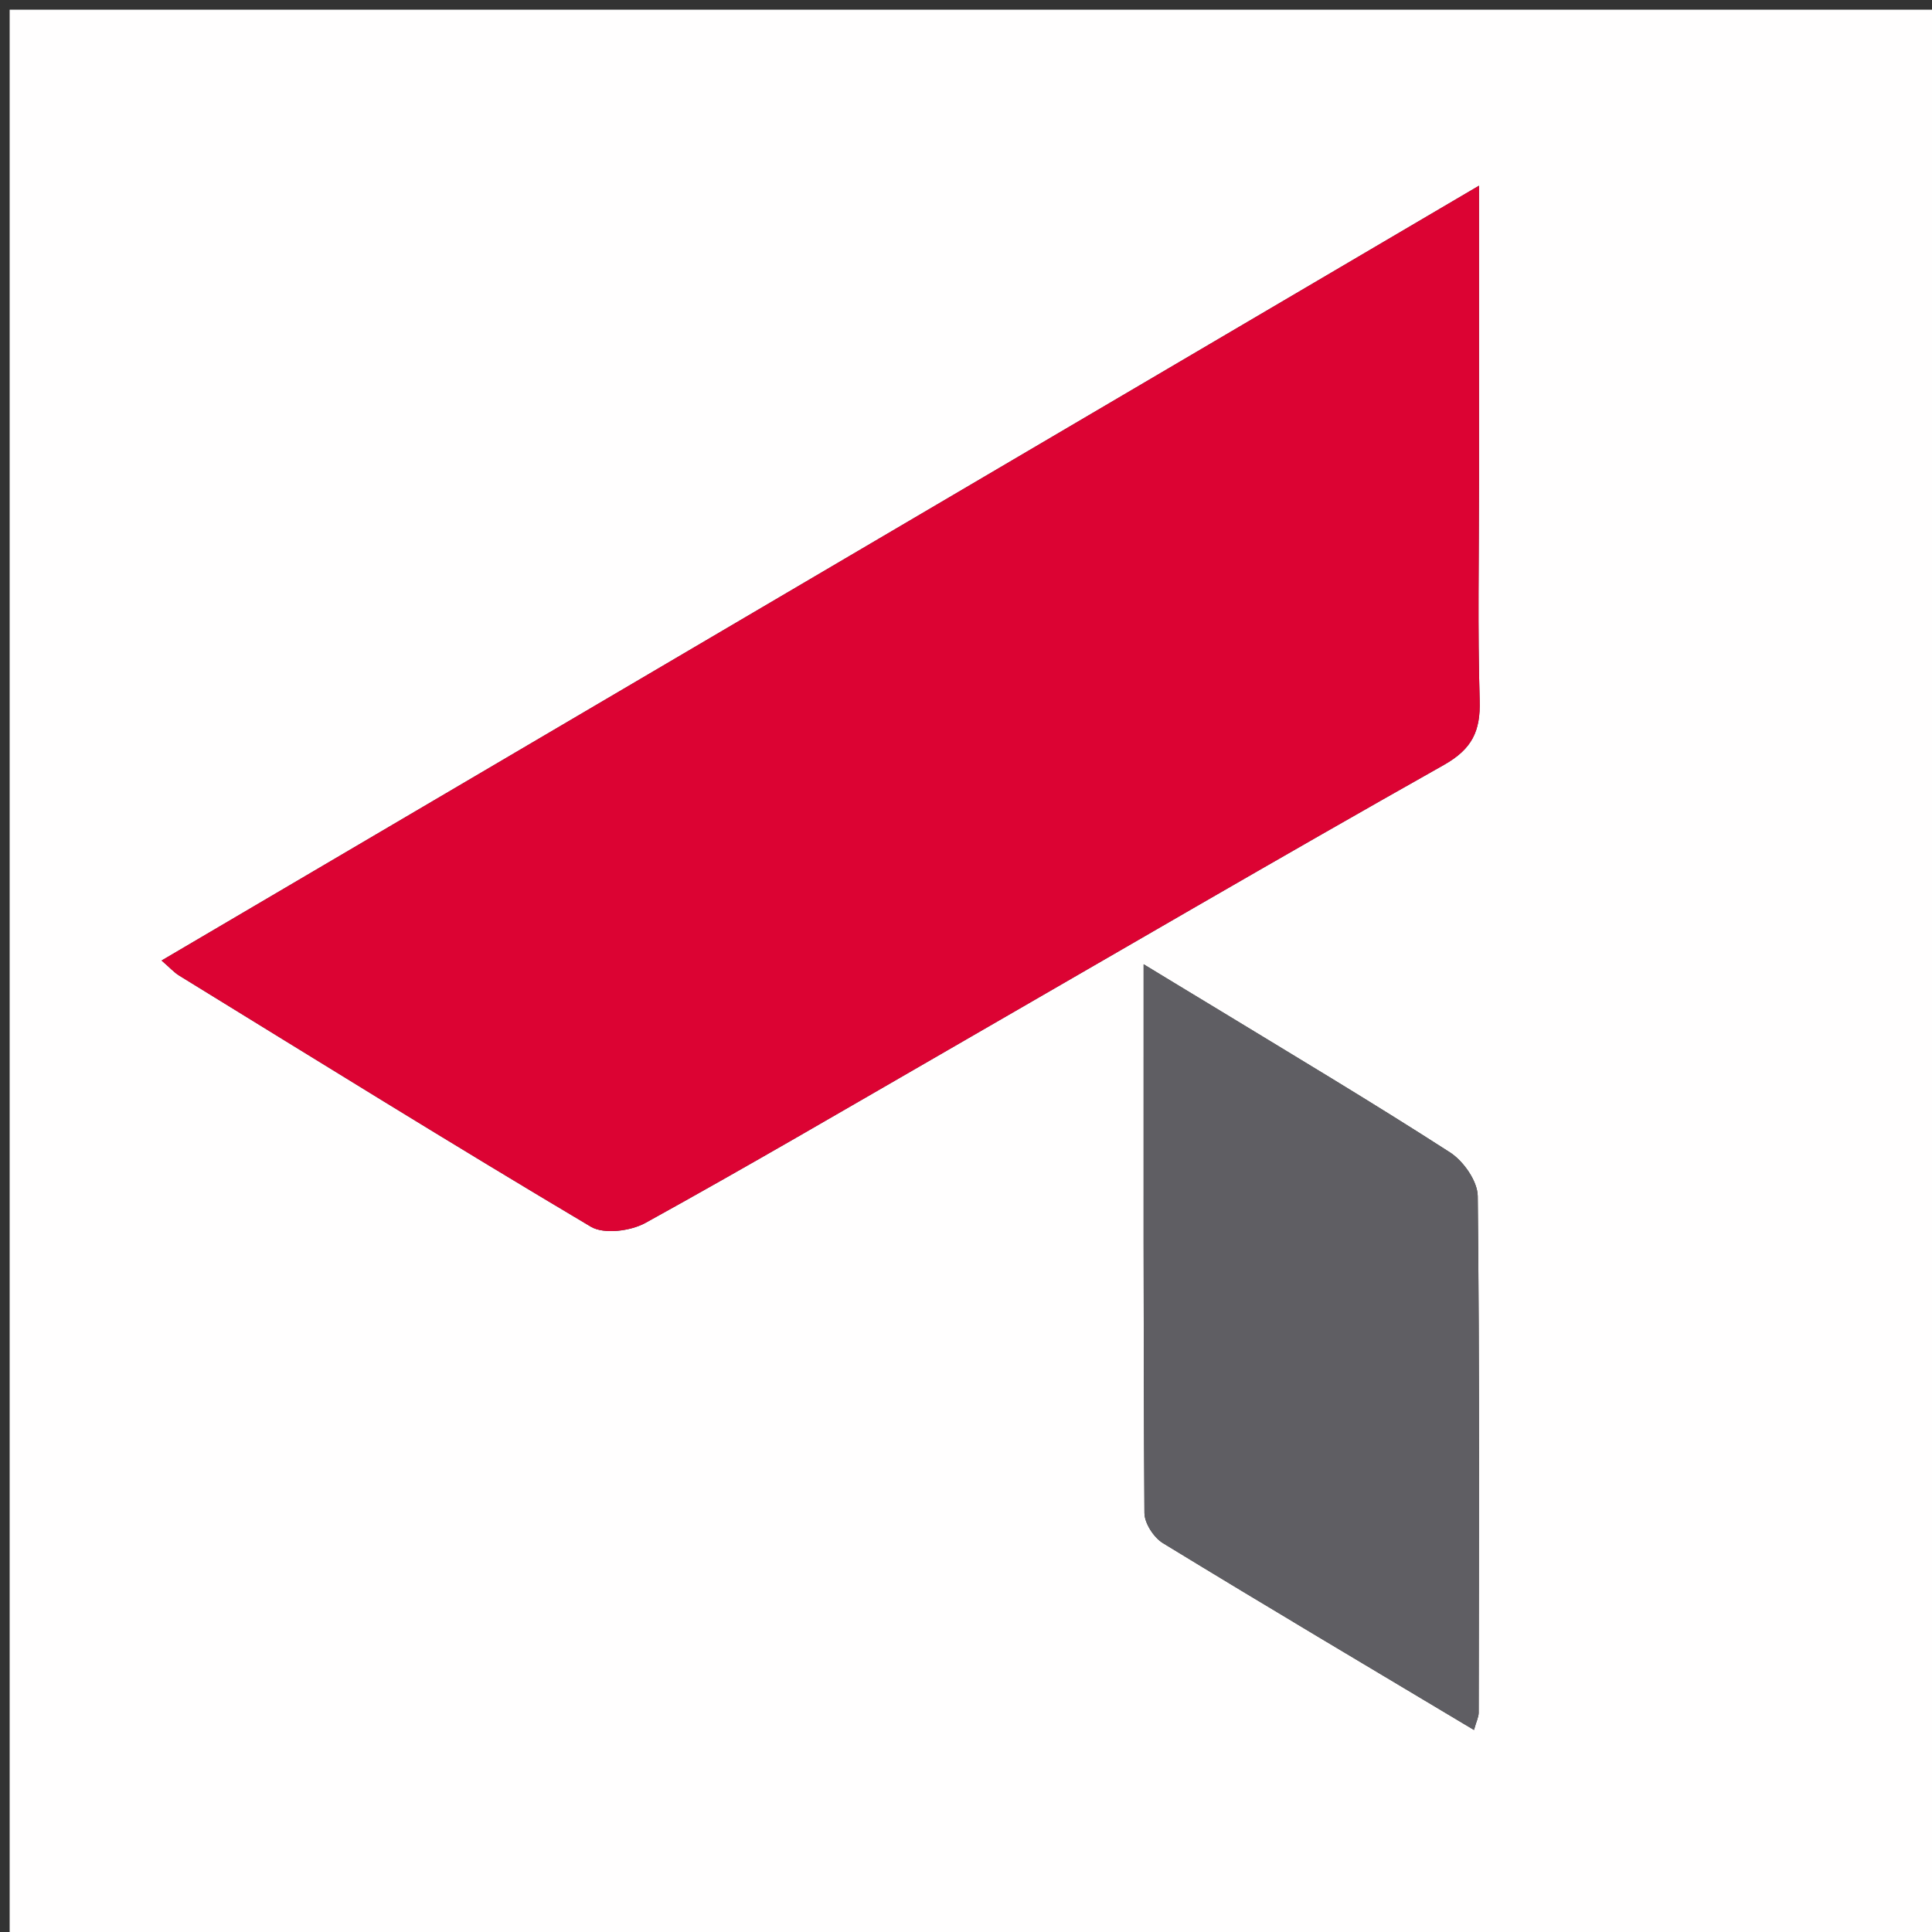
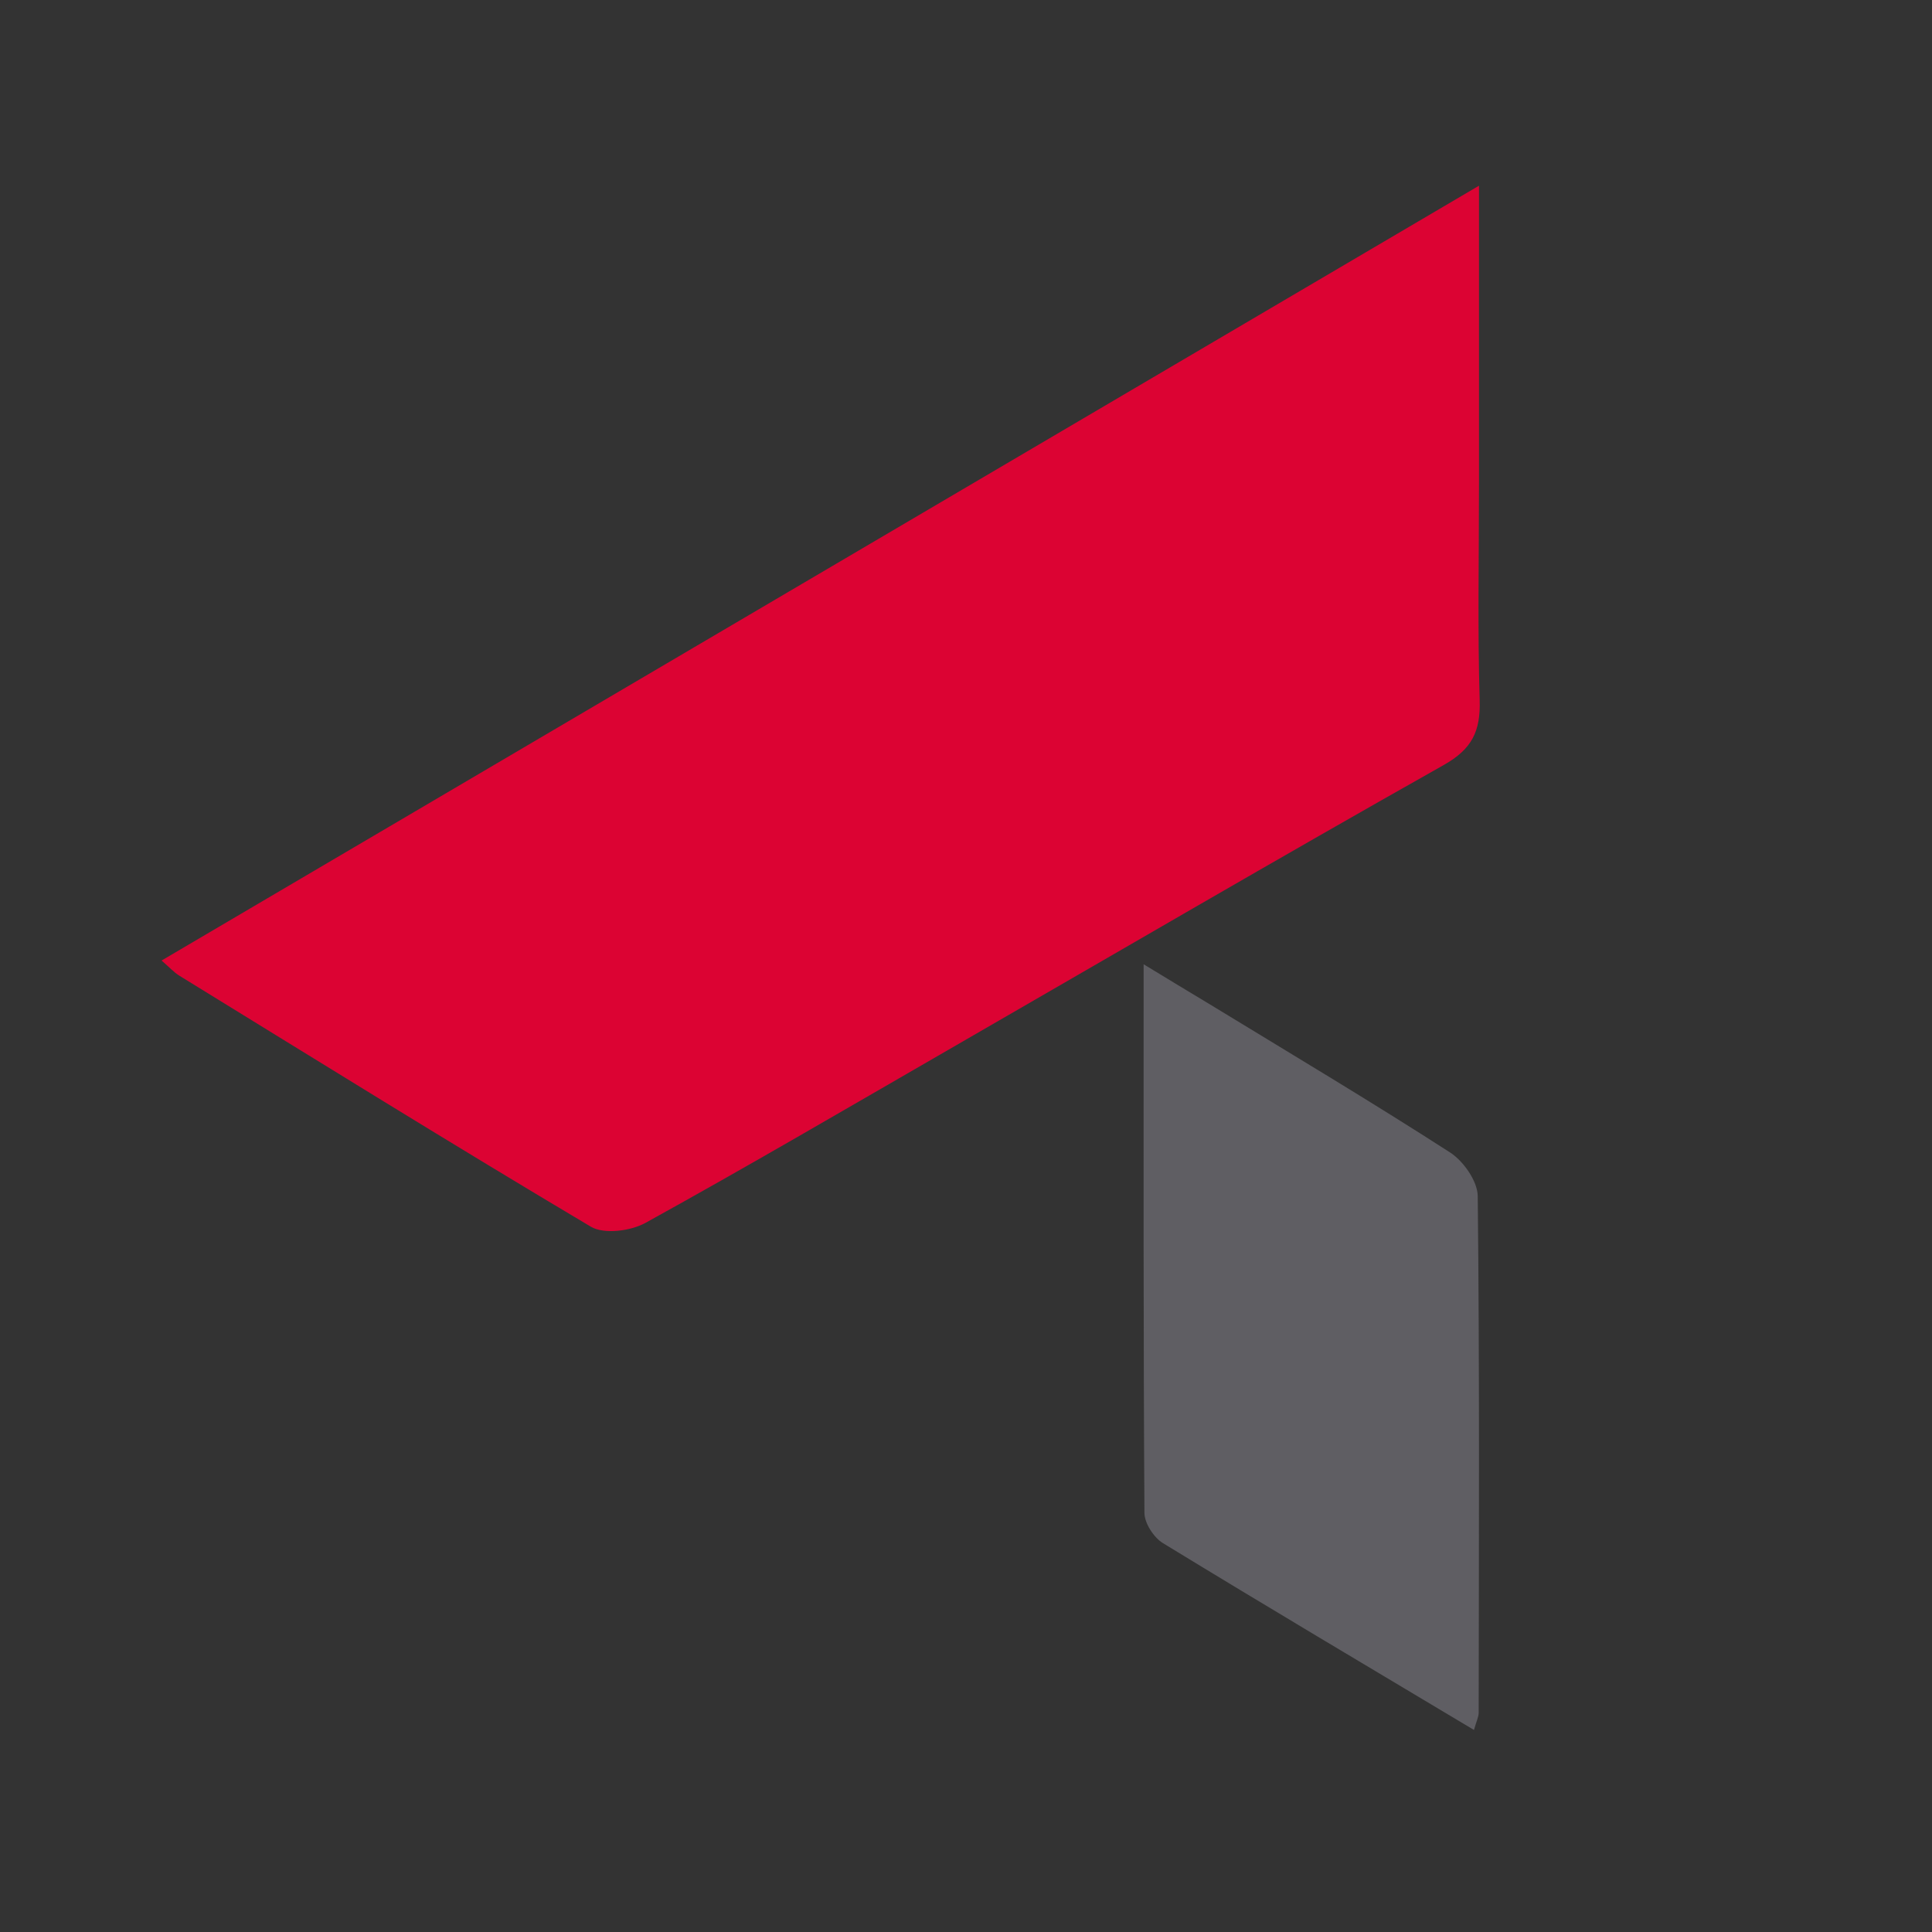
<svg xmlns="http://www.w3.org/2000/svg" version="1.1" id="Layer_1" x="0px" y="0px" width="100%" viewBox="0 0 200 200" enable-background="new 0 0 200 200" xml:space="preserve">
  <rect x="0" y="0" width="200" height="200" fill="#333333" stroke="none" />
-   <path fill="#FFFEFE" opacity="1" stroke="none" d=" M139,201   C92.667,201 46.833,201 1,201   C1,134.333 1,67.667 1,1   C67.667,1 134.333,1 201,1   C201,67.667 201,134.333 201,201   C180.5,201 160,201 139,201  M153.105,49.5   C153.105,39.748 153.105,29.996 153.105,19.224   C107.152,46.25 62.074,72.763 16.727,99.433   C17.57,100.161 18.011,100.662 18.555,100.996   C32.727,109.713 46.863,118.492 61.166,126.988   C62.529,127.798 65.284,127.44 66.823,126.59   C77.362,120.772 87.753,114.685 98.183,108.67   C115.261,98.822 132.282,88.874 149.455,79.194   C152.402,77.532 153.27,75.678 153.175,72.488   C152.956,65.164 153.105,57.83 153.105,49.5  M124.824,103.734   C122.911,102.571 120.998,101.408 118.388,99.821   C118.388,119.385 118.356,138.003 118.472,156.62   C118.478,157.686 119.438,159.164 120.385,159.743   C130.992,166.225 141.684,172.567 152.585,179.085   C152.845,178.163 153.071,177.734 153.072,177.306   C153.094,159.478 153.169,141.65 152.974,123.824   C152.957,122.274 151.495,120.193 150.102,119.296   C141.989,114.07 133.696,109.124 124.824,103.734  z" />
  <path fill="#DC0333" opacity="1" stroke="none" d=" M153.105,50   C153.105,57.83 152.956,65.164 153.175,72.488   C153.27,75.678 152.402,77.532 149.455,79.194   C132.282,88.874 115.261,98.822 98.183,108.67   C87.753,114.685 77.362,120.772 66.823,126.59   C65.284,127.44 62.529,127.798 61.166,126.988   C46.863,118.492 32.727,109.713 18.555,100.996   C18.011,100.662 17.57,100.161 16.727,99.433   C62.074,72.763 107.152,46.25 153.105,19.224   C153.105,29.996 153.105,39.748 153.105,50  z" />
  <path fill="#5F5E63" opacity="1" stroke="none" d=" M125.144,103.909   C133.696,109.124 141.989,114.07 150.102,119.296   C151.495,120.193 152.957,122.274 152.974,123.824   C153.169,141.65 153.094,159.478 153.072,177.306   C153.071,177.734 152.845,178.163 152.585,179.085   C141.684,172.567 130.992,166.225 120.385,159.743   C119.438,159.164 118.478,157.686 118.472,156.62   C118.356,138.003 118.388,119.385 118.388,99.821   C120.998,101.408 122.911,102.571 125.144,103.909  z" />
</svg>